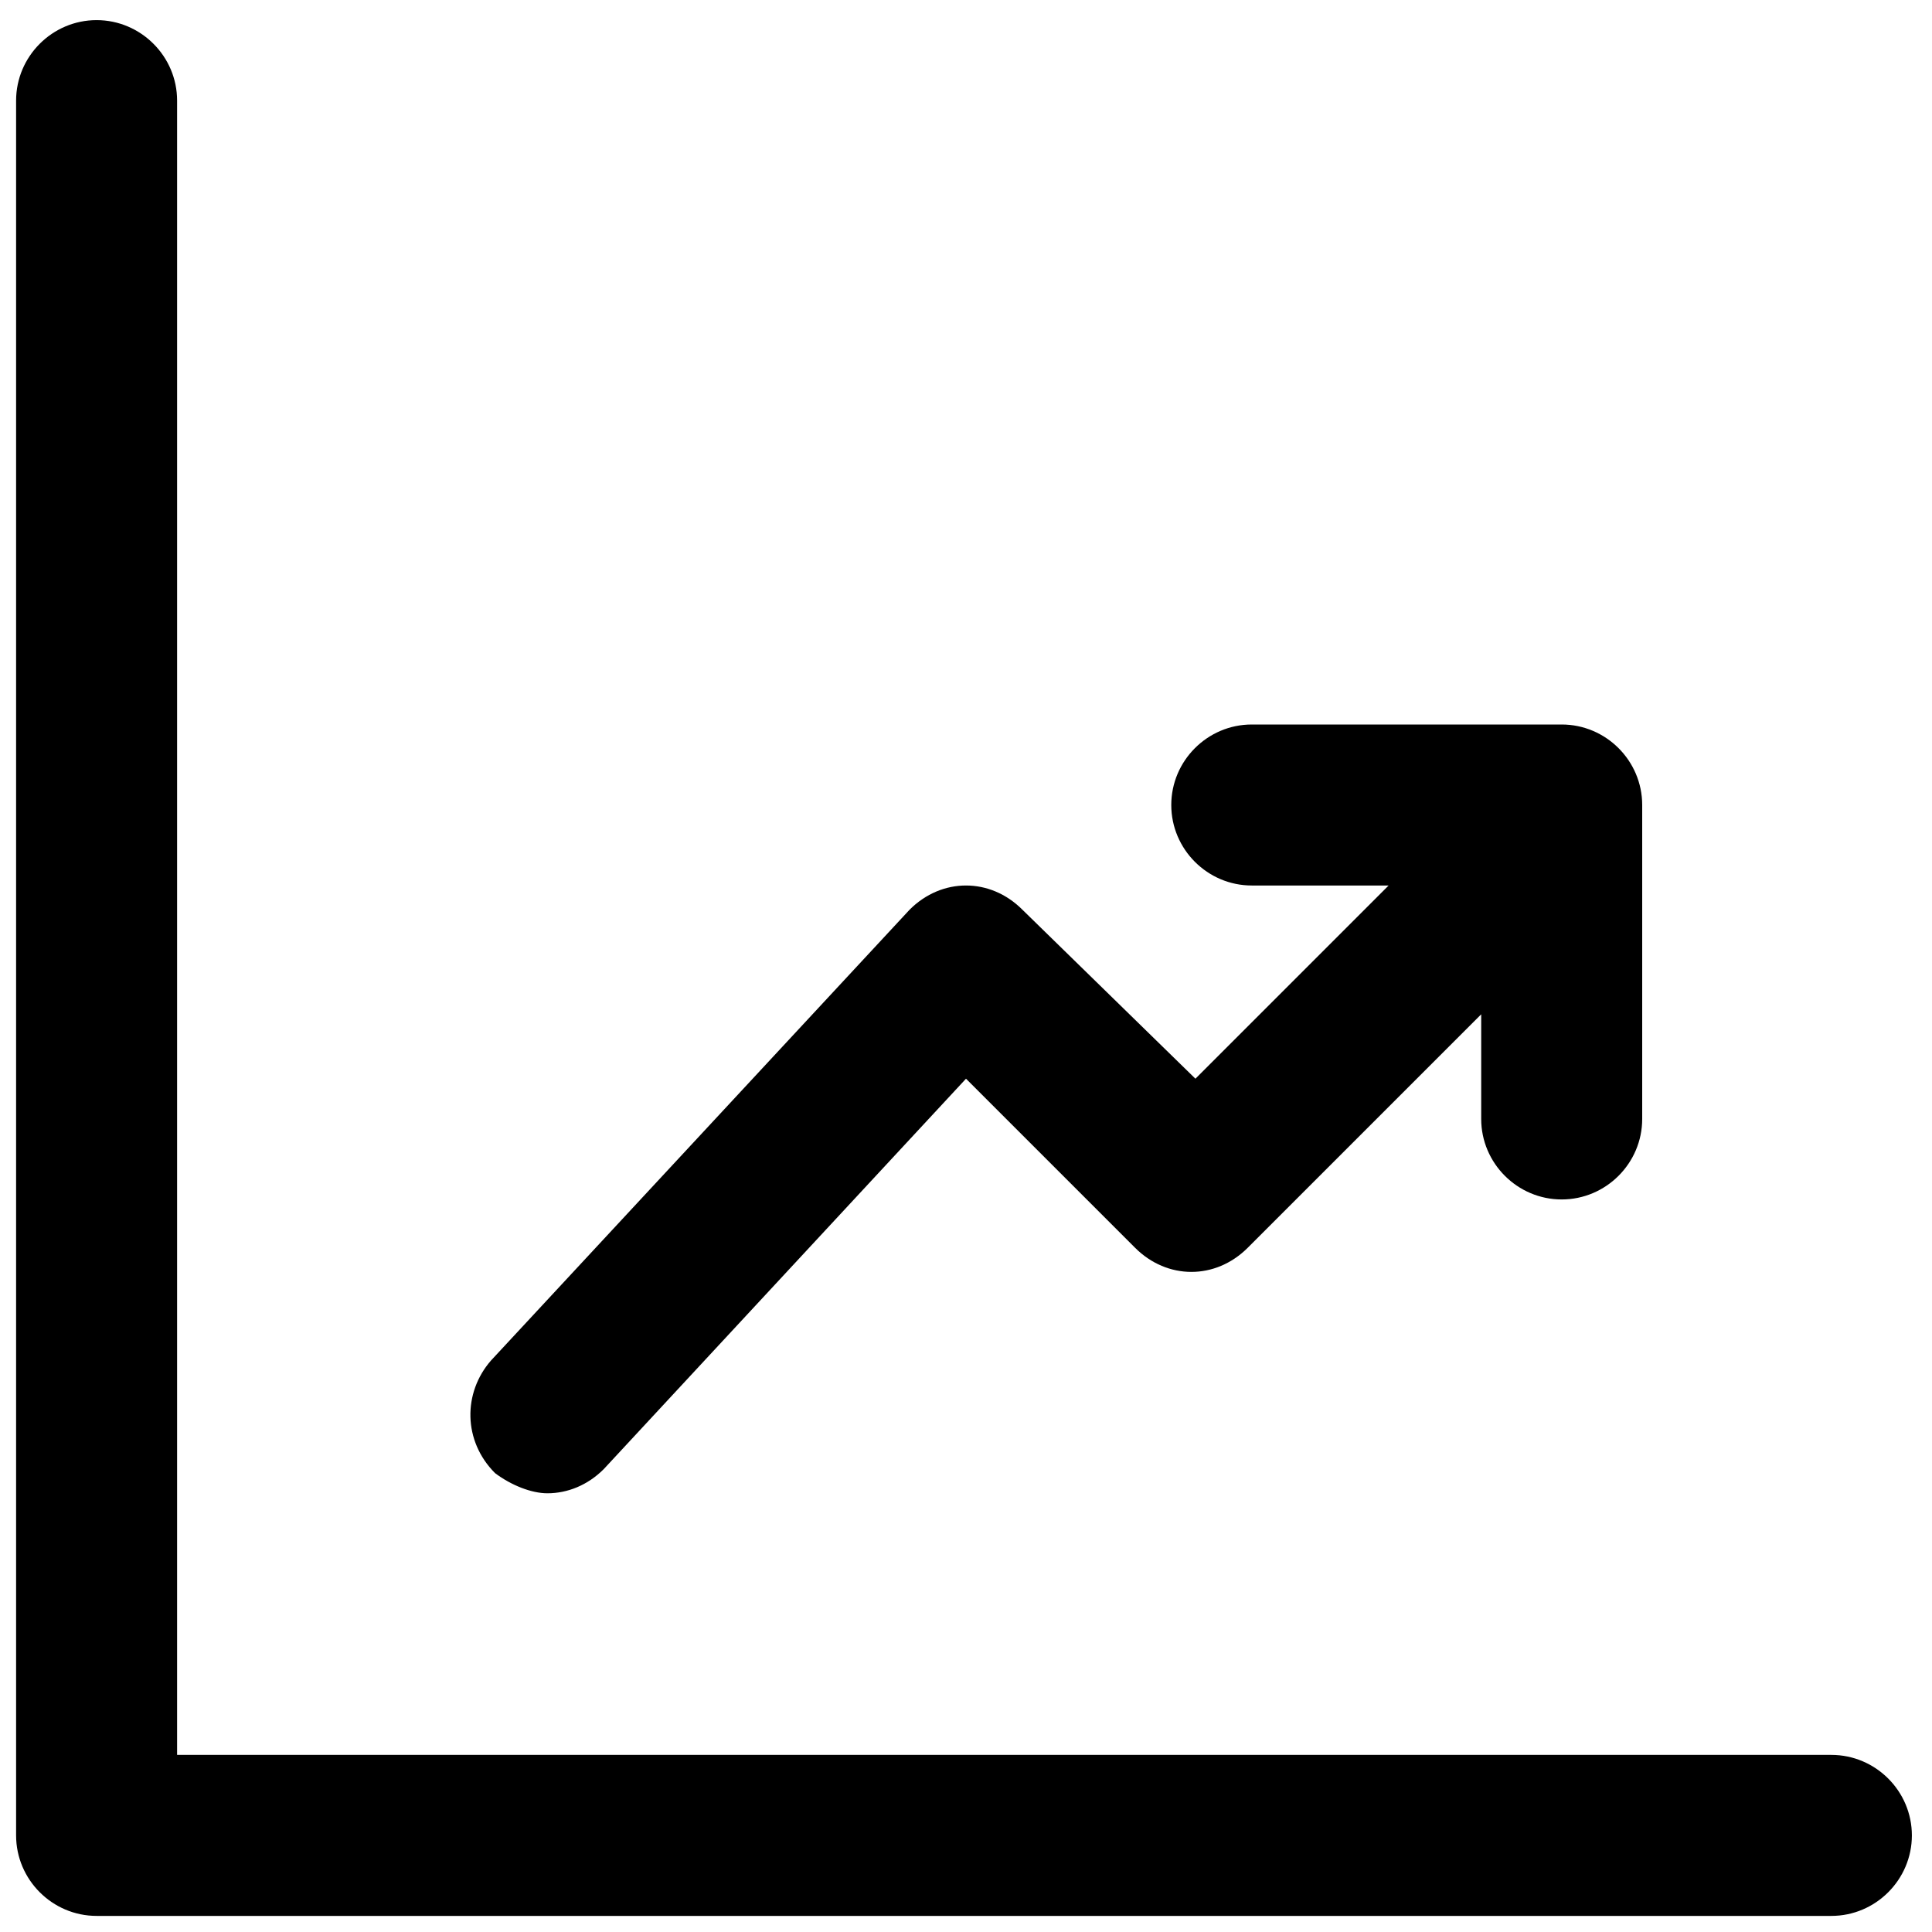
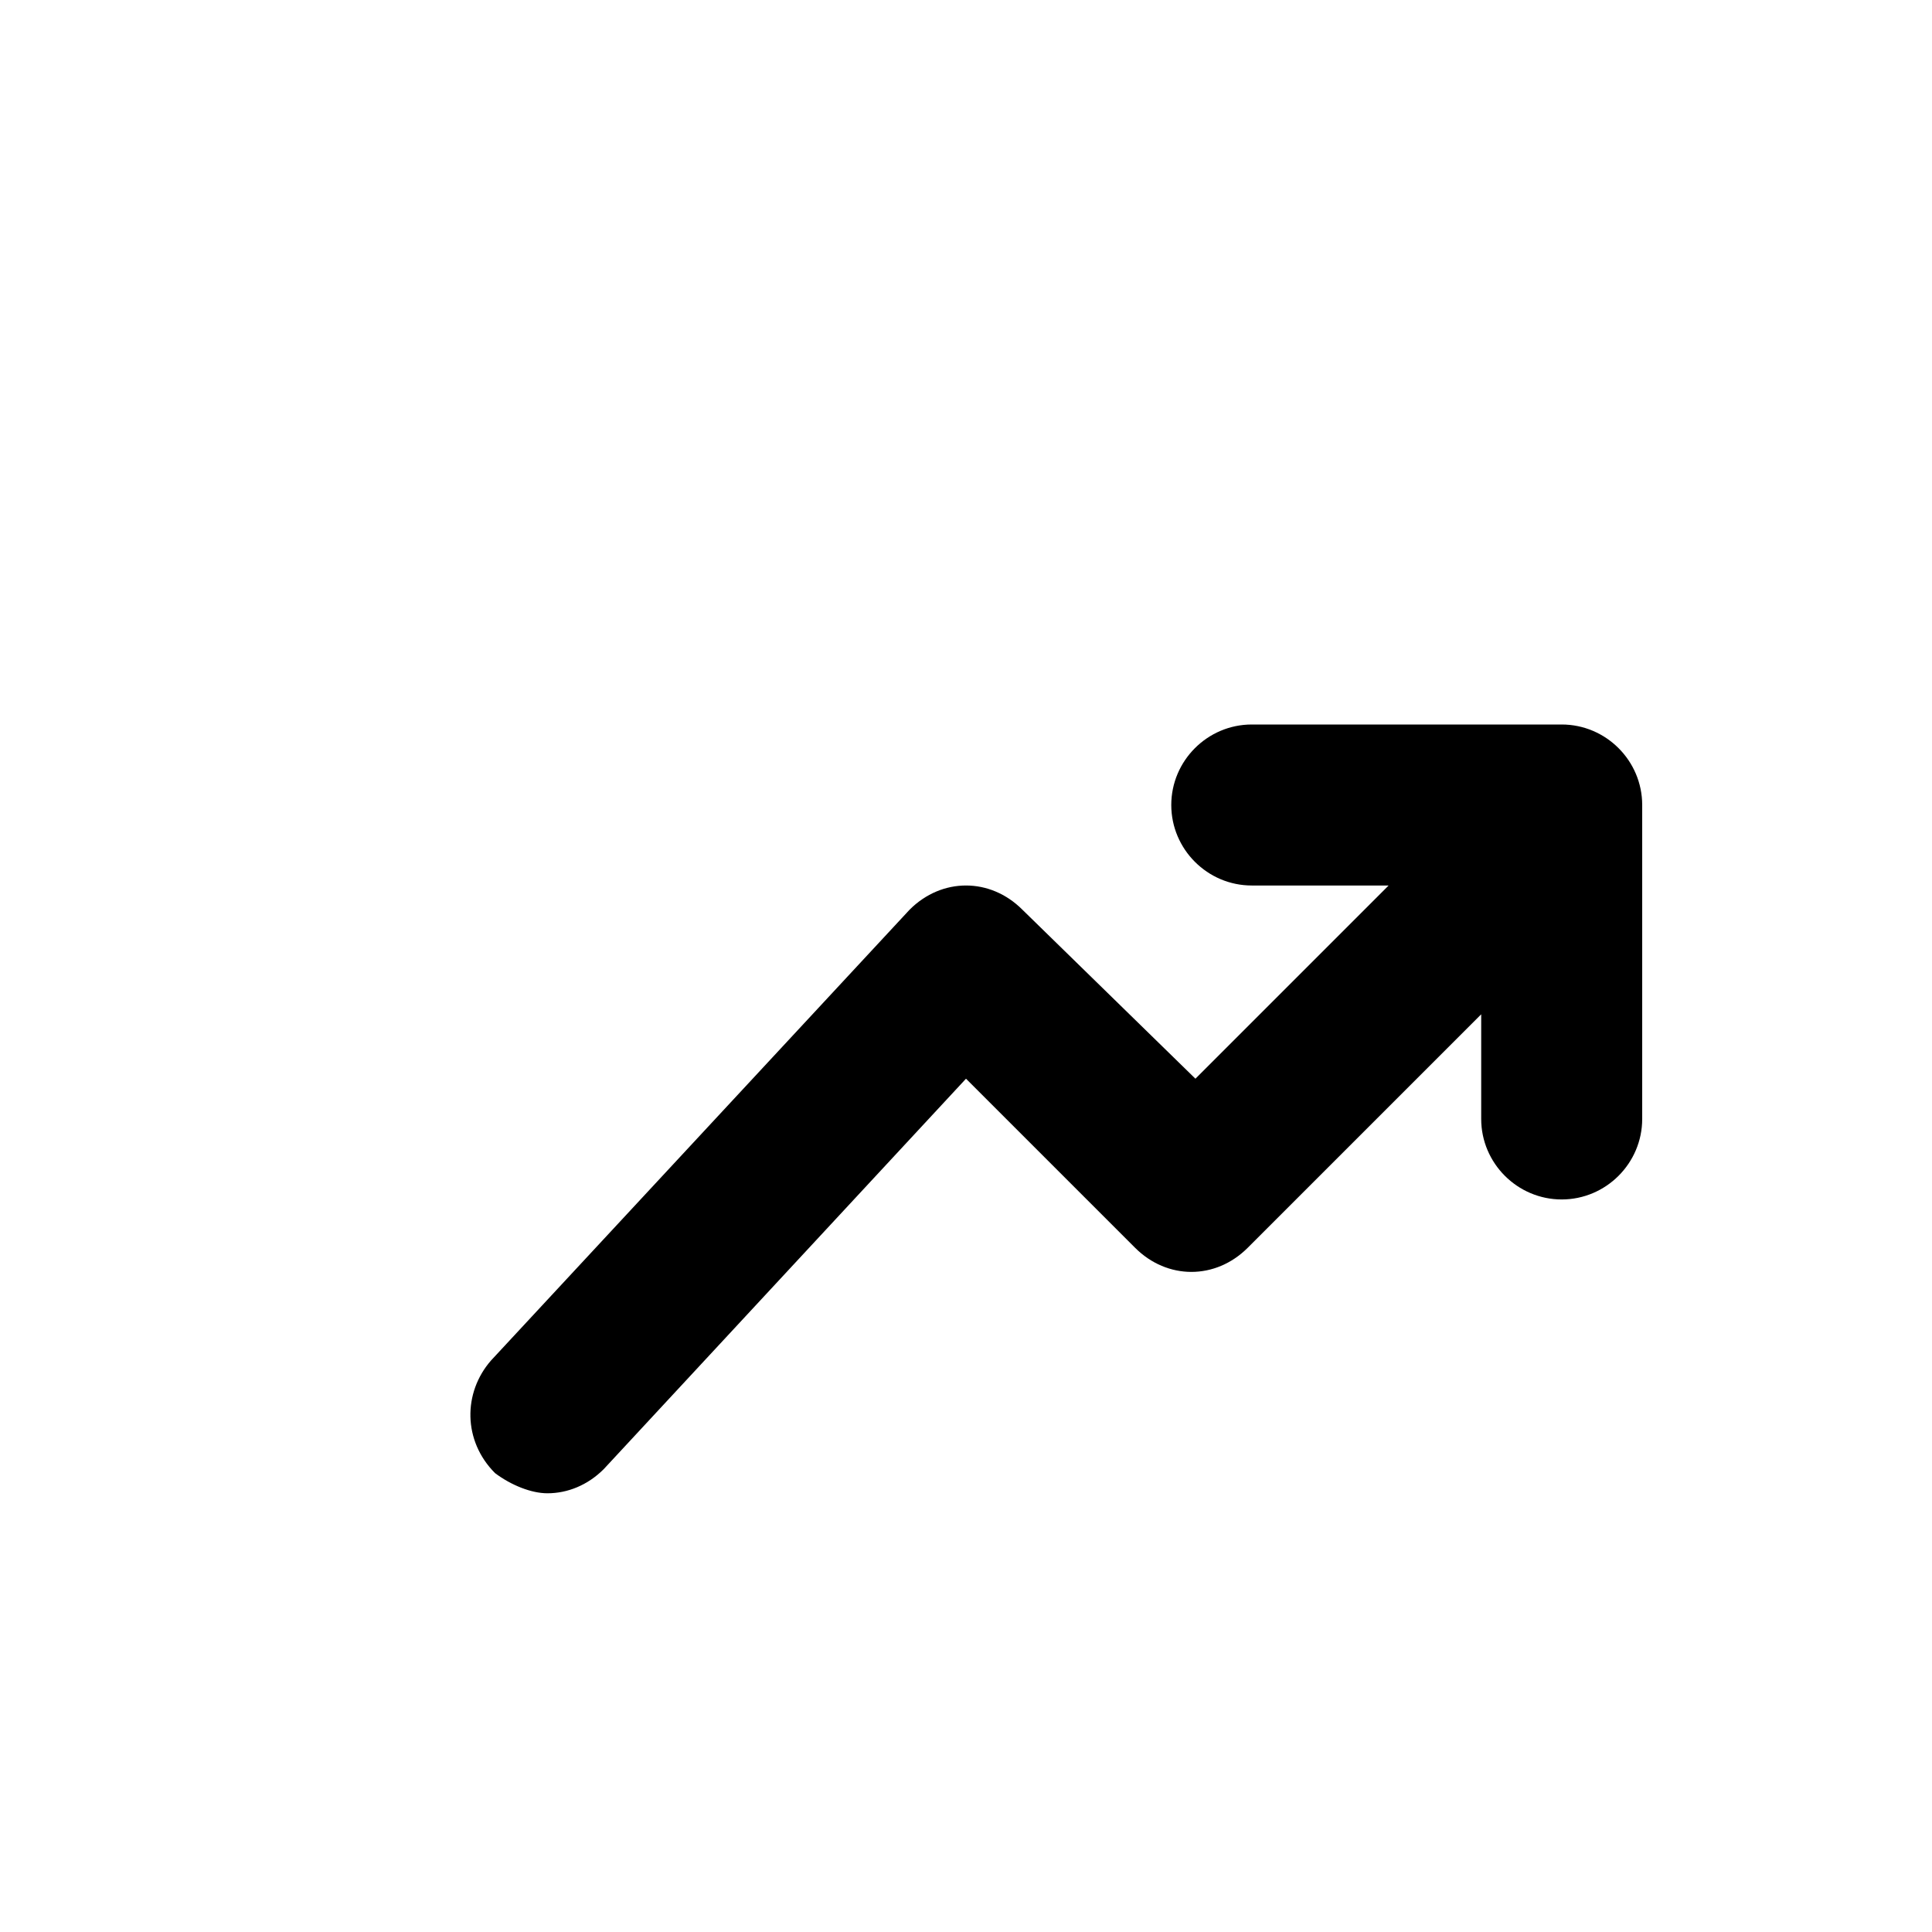
<svg xmlns="http://www.w3.org/2000/svg" version="1.1" id="Layer_1" x="0px" y="0px" viewBox="0 0 48 48" style="enable-background:new 0 0 48 48;" xml:space="preserve">
  <g>
-     <path d="M45.5,43.6H4.4V2.5c0-1.1-0.9-2-2-2s-2,0.9-2,2v43.1c0,1.1,0.9,2,2,2h43.1c1.1,0,2-0.9,2-2S46.6,43.6,45.5,43.6z" />
    <path d="M13.6,37.1c0.5,0,1-0.2,1.4-0.6l9-9.7l4.2,4.2c0.8,0.8,2,0.8,2.8,0l5.8-5.8v2.6c0,1.1,0.9,2,2,2s2-0.9,2-2V20   c0-1.1-0.9-2-2-2h-7.7c-1.1,0-2,0.9-2,2s0.9,2,2,2h3.4l-4.8,4.8l-4.3-4.2C25,22.2,24.5,22,24,22c-0.5,0-1,0.2-1.4,0.6L12.2,33.8   c-0.7,0.8-0.7,2,0.1,2.8C12.7,36.9,13.2,37.1,13.6,37.1z" />
  </g>
</svg>